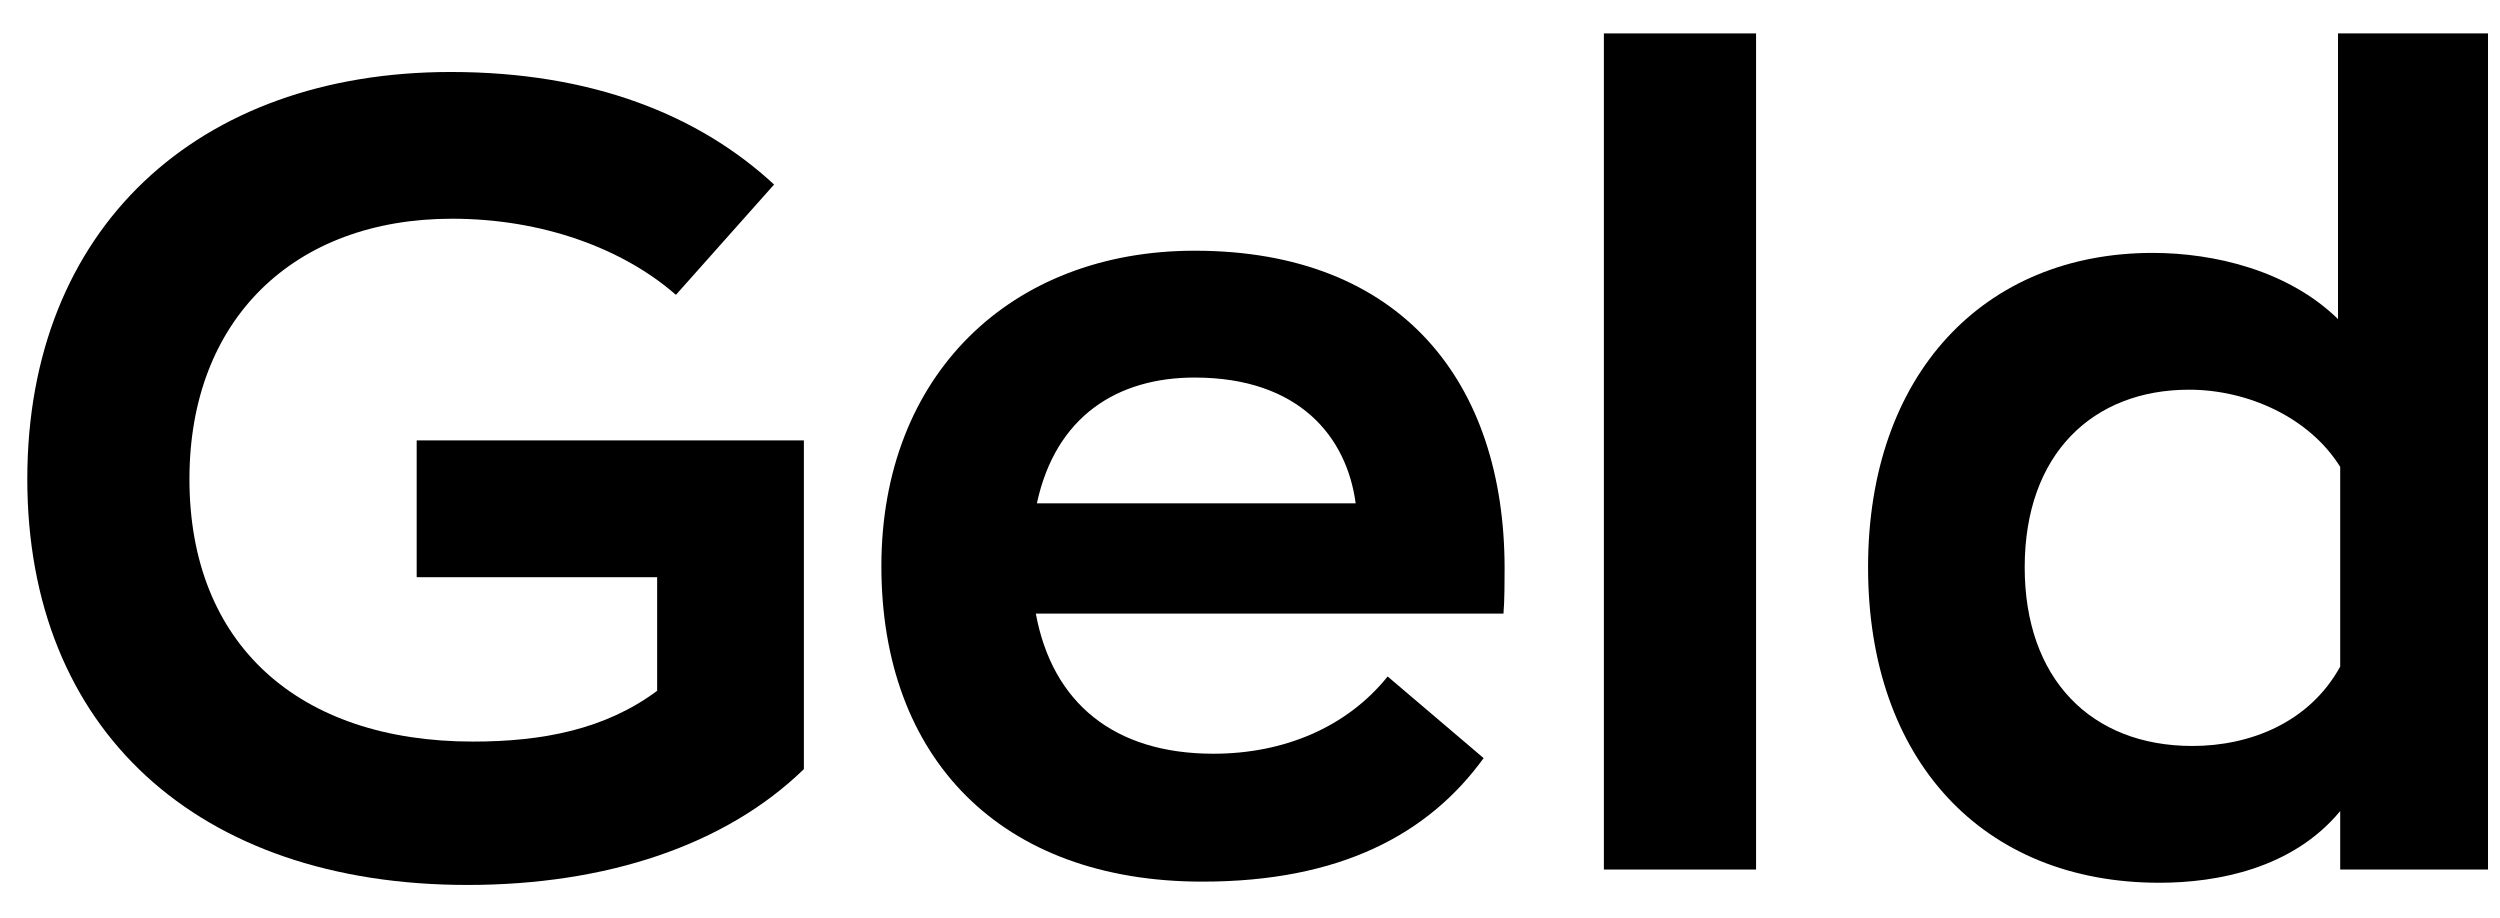
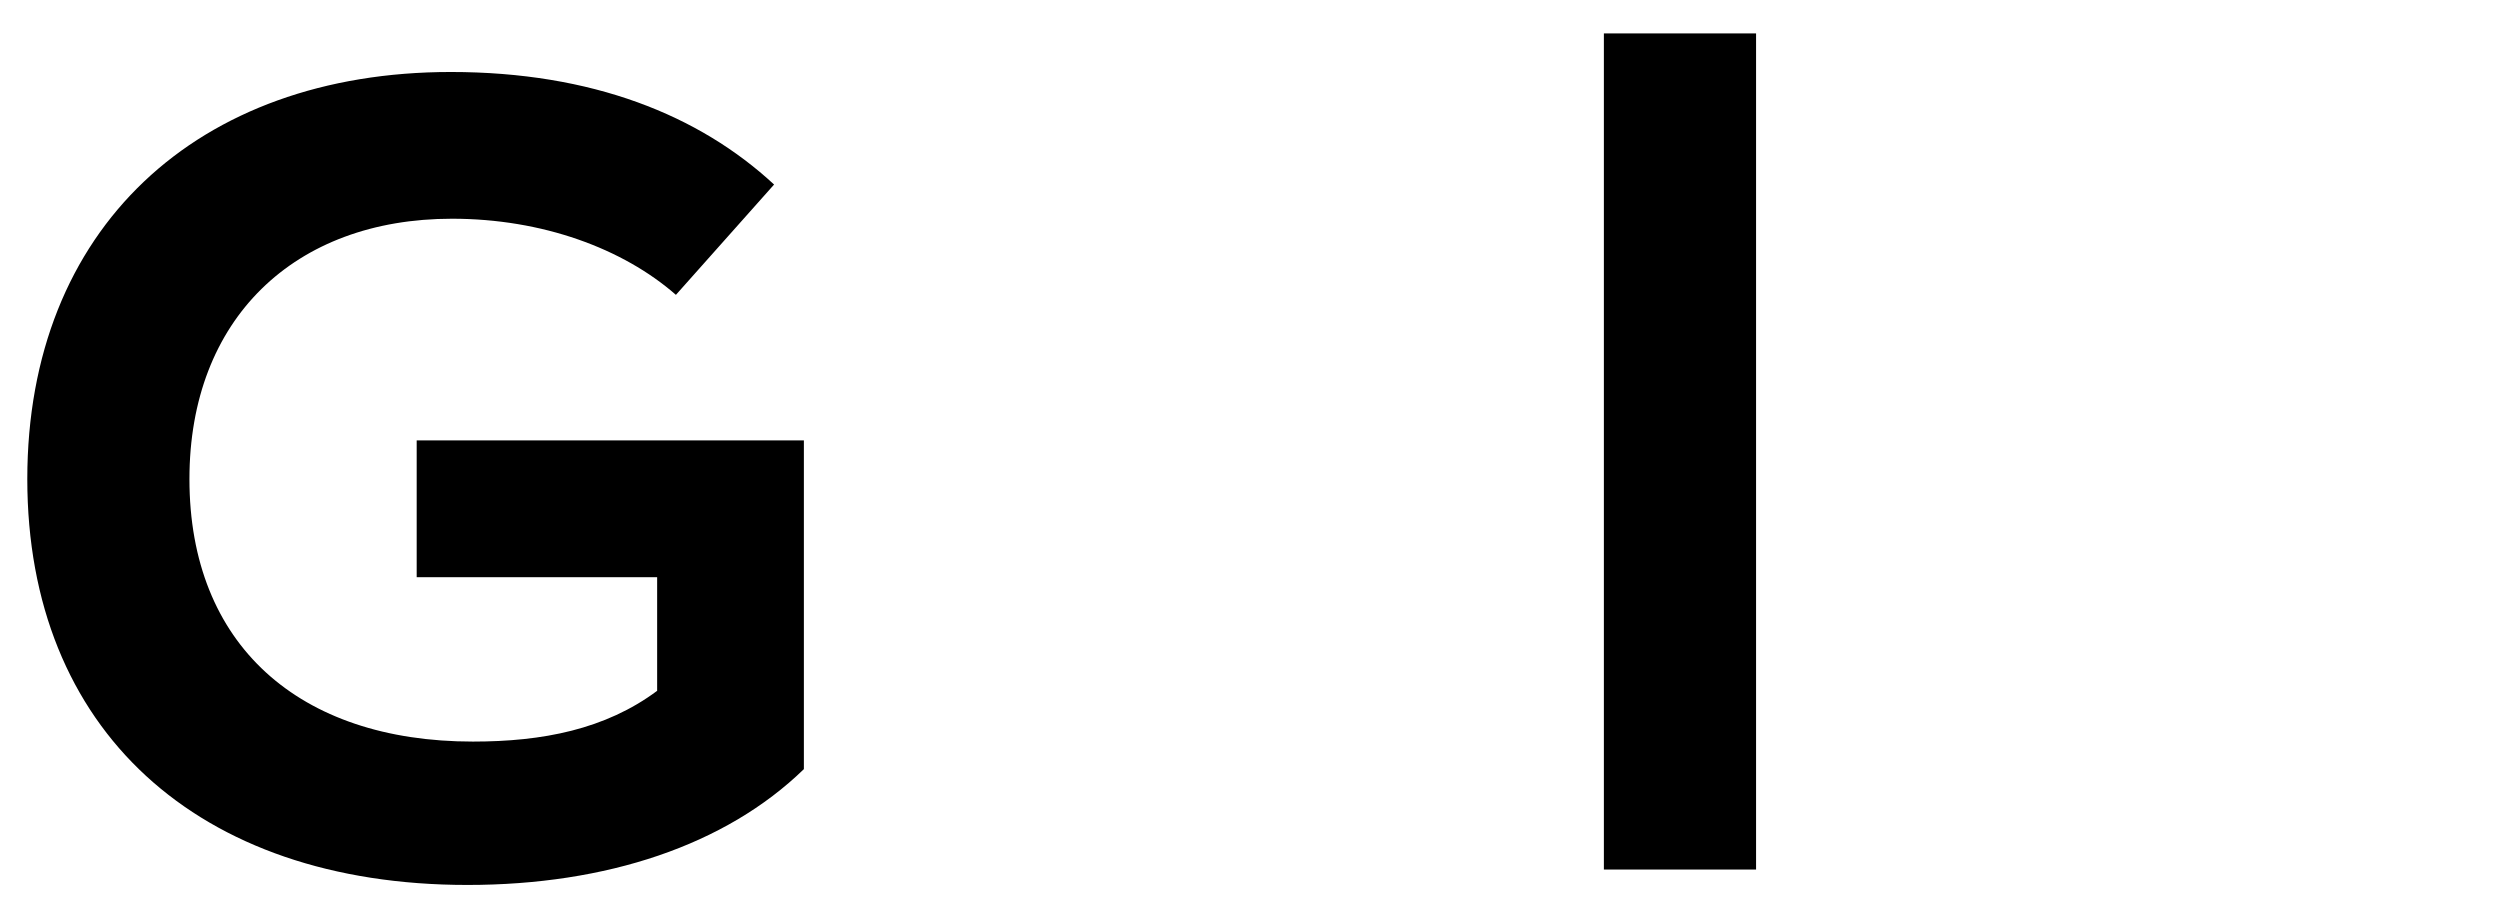
<svg xmlns="http://www.w3.org/2000/svg" width="49" height="18" viewBox="0 0 49 18" fill="none">
  <g id="Geld">
    <path d="M8.167 8.632H15.756V15.075C14.221 16.567 11.886 17.345 9.162 17.345C3.865 17.345 0.535 14.297 0.535 9.389C0.535 4.481 3.865 1.411 8.837 1.411C11.605 1.411 13.702 2.255 15.172 3.617L13.248 5.779C12.21 4.871 10.632 4.287 8.859 4.287C5.767 4.287 3.713 6.254 3.713 9.389C3.713 12.632 5.854 14.535 9.27 14.535C10.632 14.535 11.864 14.297 12.88 13.54V11.313H8.167V8.632Z" fill="black" />
-     <path d="M29.49 11.14C29.49 11.335 29.49 11.789 29.468 12.027H20.302C20.626 13.778 21.837 14.773 23.782 14.773C25.166 14.773 26.398 14.254 27.198 13.259L29.079 14.859C27.998 16.351 26.269 17.28 23.566 17.28C19.61 17.28 17.275 14.859 17.275 11.097C17.275 7.357 19.804 4.914 23.415 4.914C27.48 4.914 29.49 7.508 29.49 11.14ZM23.415 7.4C21.902 7.4 20.691 8.157 20.323 9.865H26.571C26.398 8.568 25.469 7.4 23.415 7.4Z" fill="black" />
    <path d="M31.436 17.043V0.655H34.419V17.043H31.436Z" fill="black" />
-     <path d="M42.322 17.302C38.863 17.302 36.614 14.902 36.614 11.119C36.614 7.335 38.885 4.957 42.192 4.957C43.403 4.957 44.852 5.303 45.825 6.254V0.655H48.765V17.043H45.868V15.897C44.938 17.021 43.468 17.302 42.322 17.302ZM42.971 14.621C44.095 14.621 45.262 14.167 45.868 13.065V9.151C45.262 8.178 44.052 7.638 42.906 7.638C41.025 7.638 39.684 8.892 39.684 11.119C39.684 13.302 40.982 14.621 42.971 14.621Z" fill="black" />
  </g>
</svg>